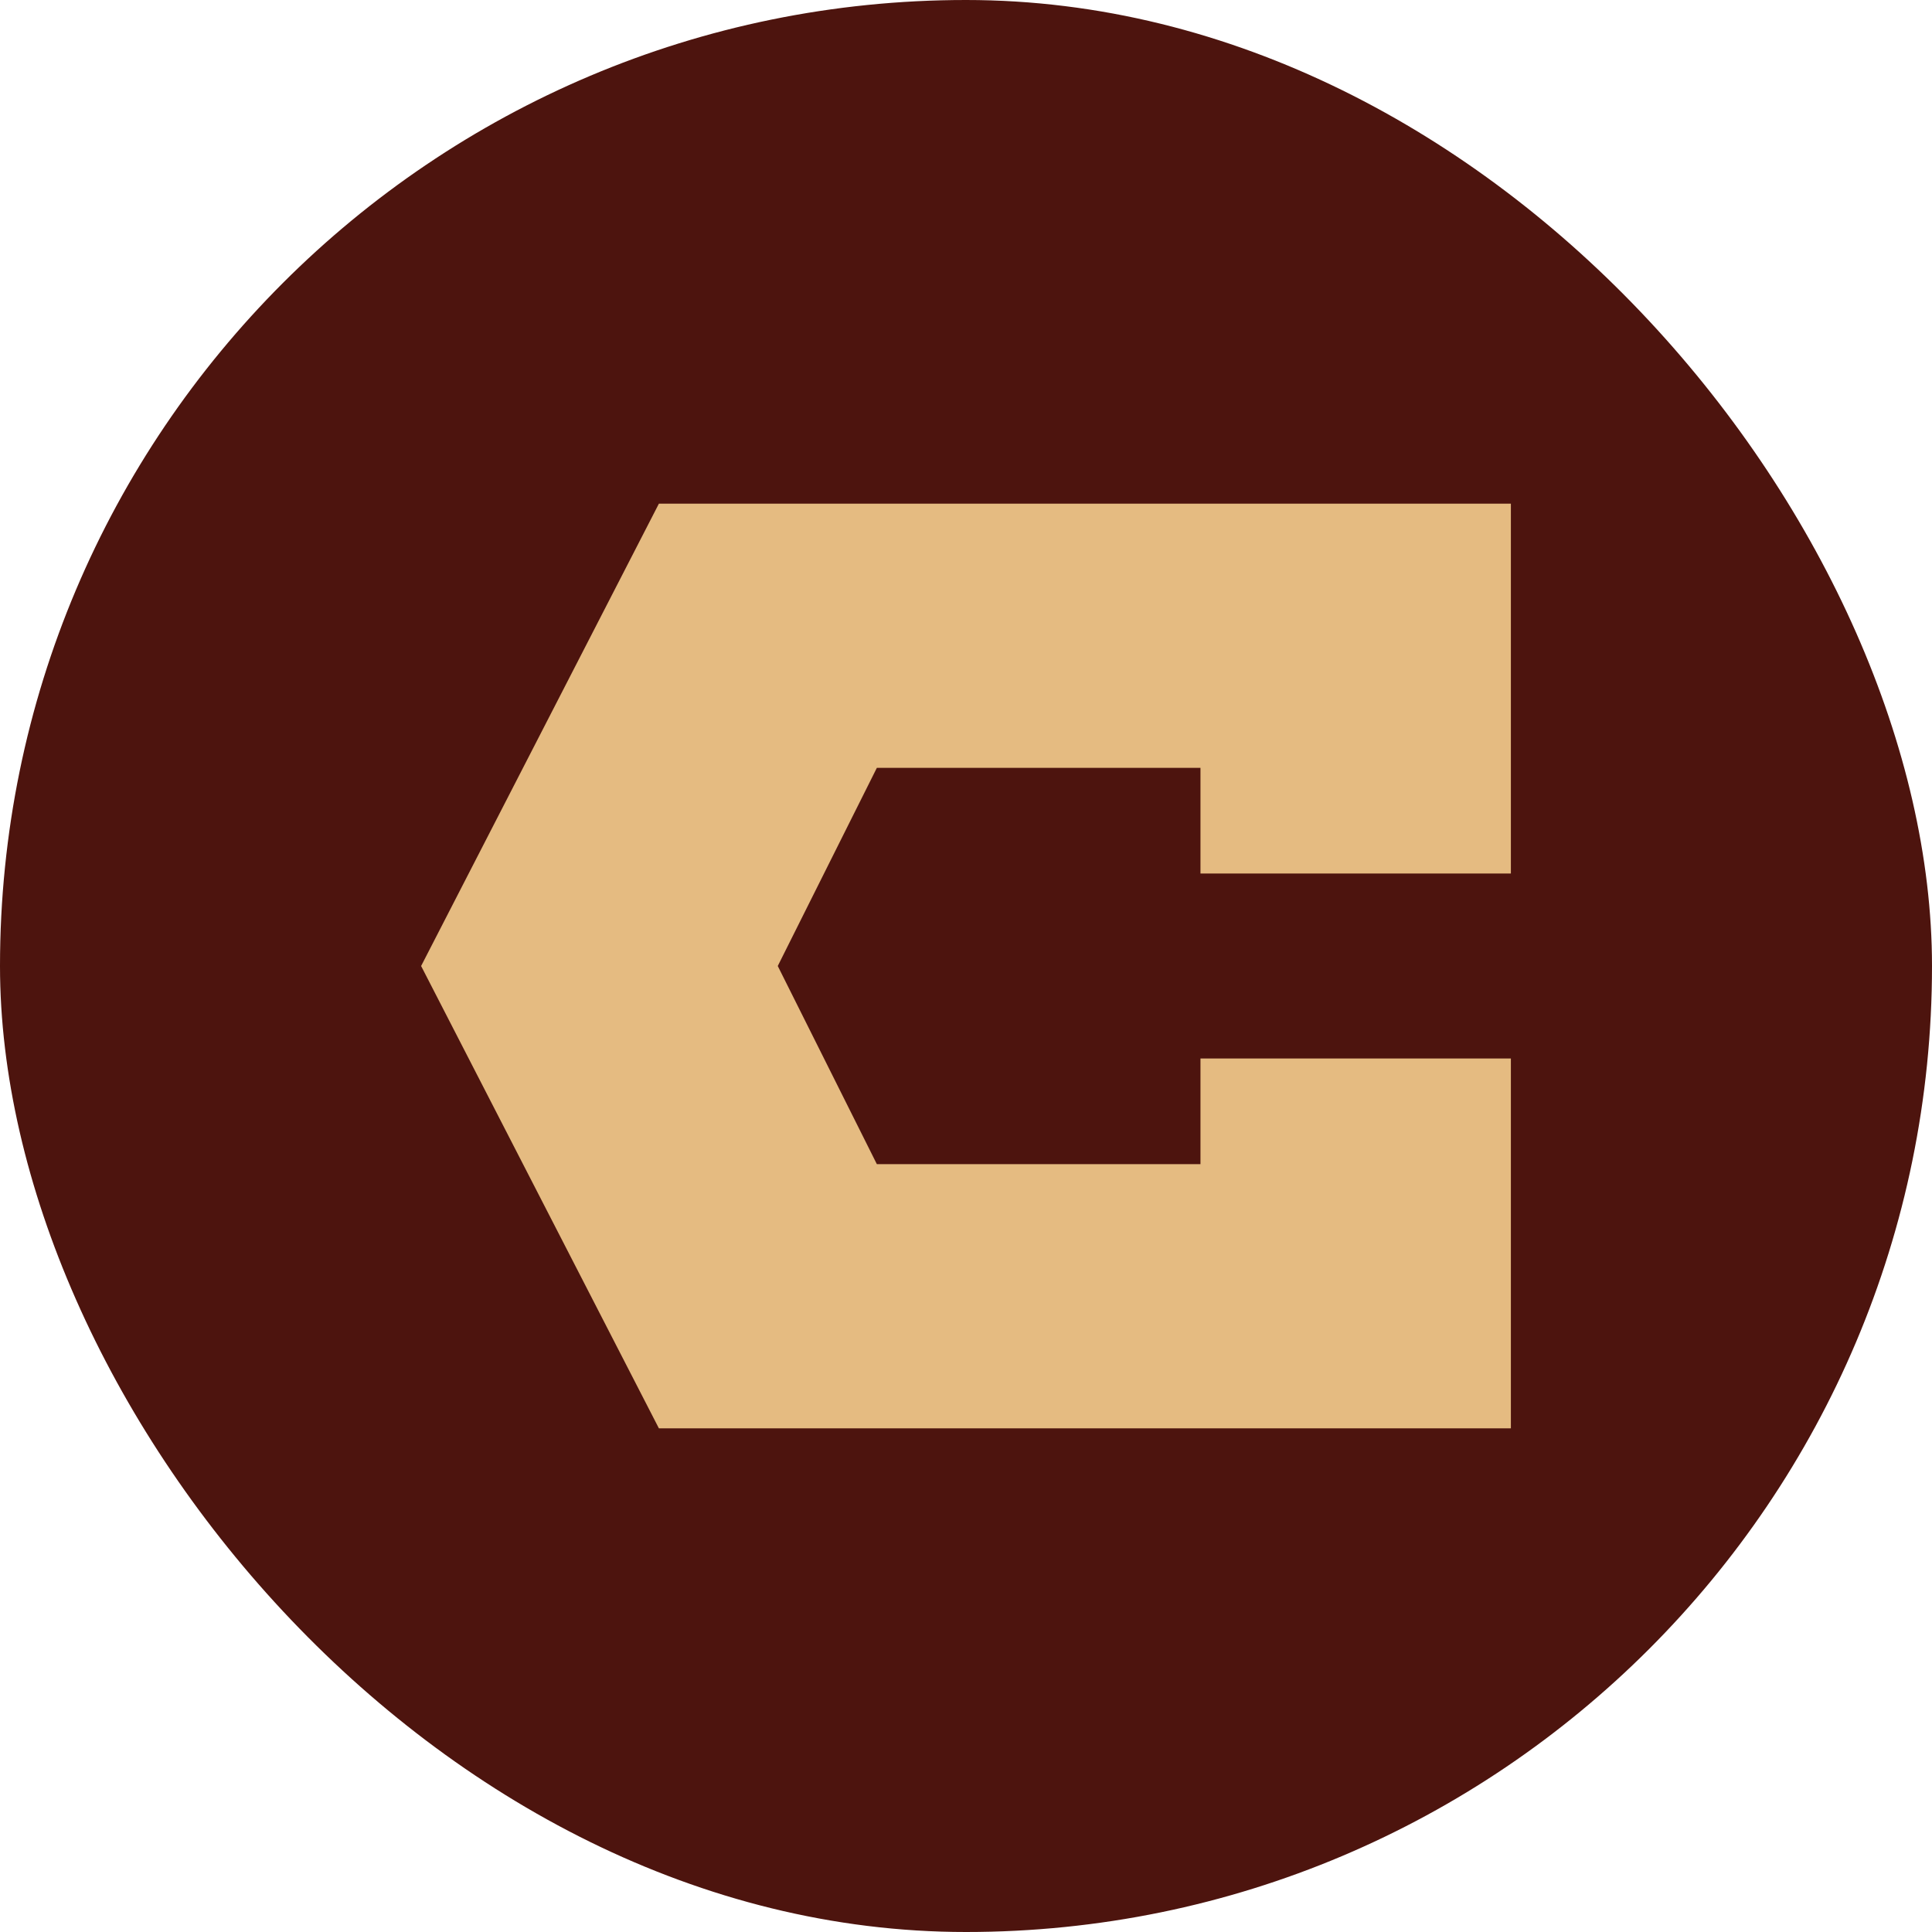
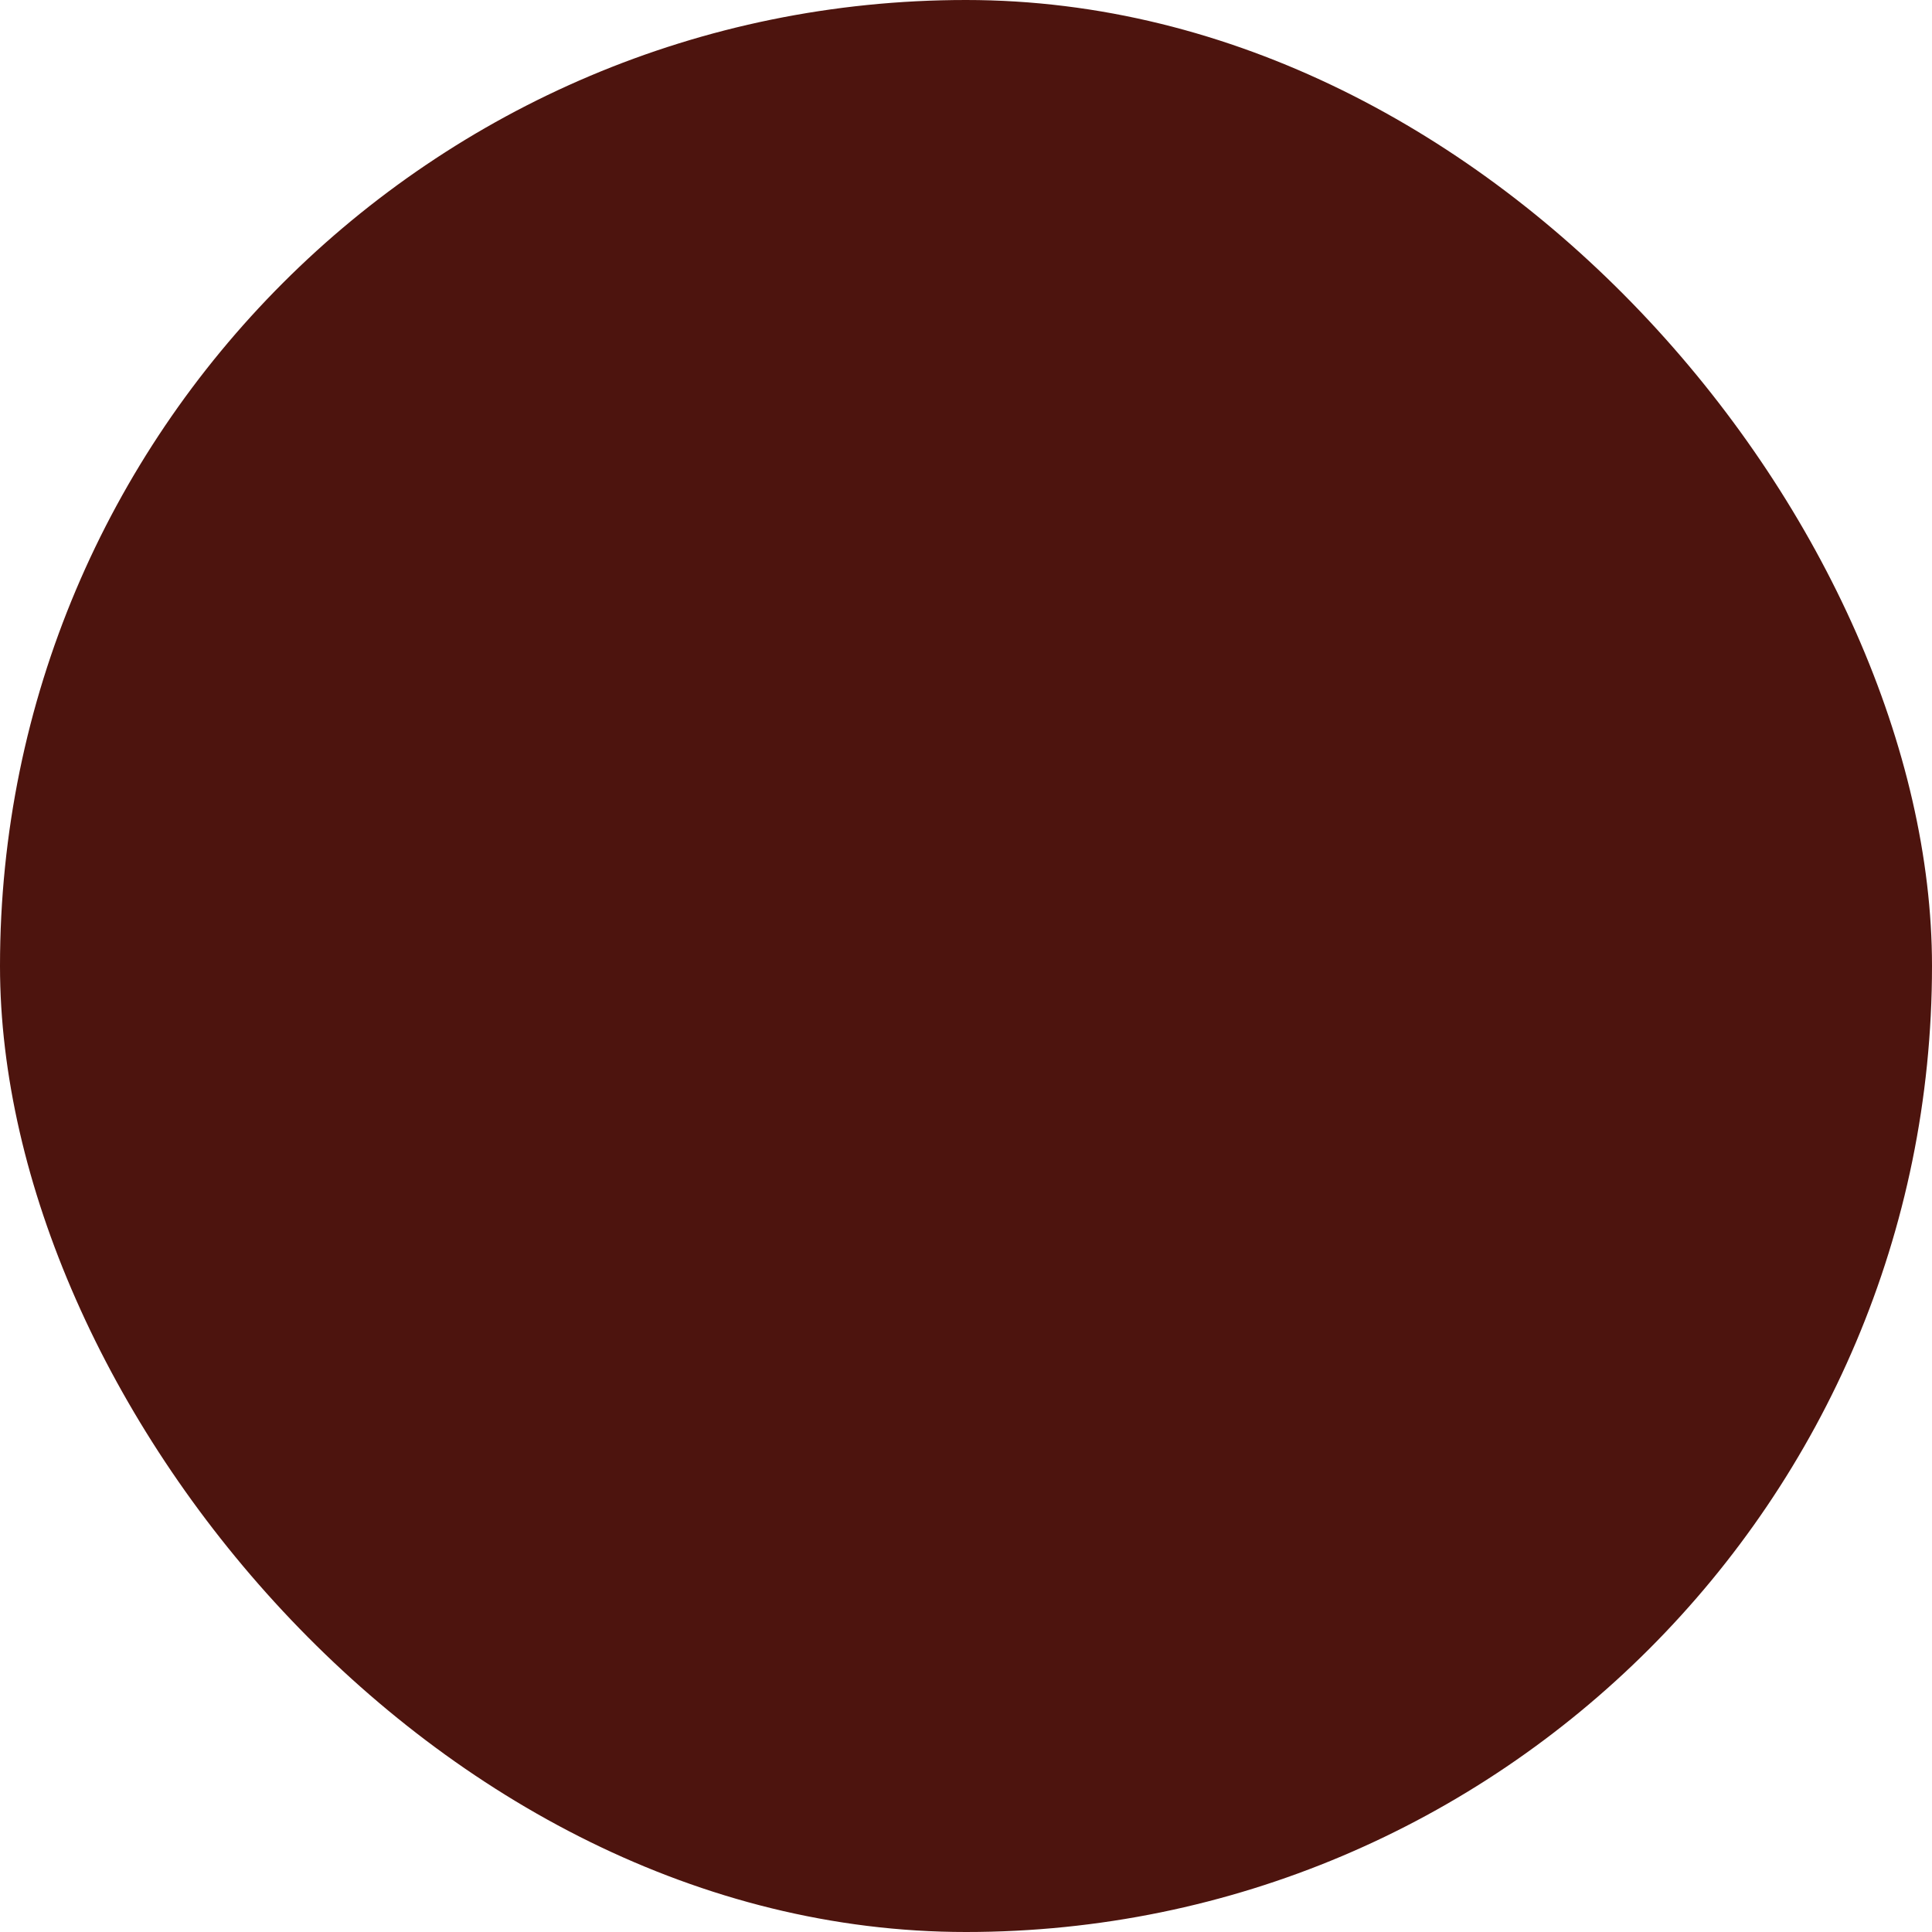
<svg xmlns="http://www.w3.org/2000/svg" width="128" height="128" viewBox="0 0 128 128" fill="none">
  <rect width="128" height="128" rx="64" fill="#4D140E" />
-   <path d="M27.9 64L43.653 33.37H100.1V57.874H79.534V50.873H58.093L51.529 64L58.093 77.127H79.534V70.126H100.1V94.63H43.653L27.9 64Z" fill="#E5BB81" />
</svg>